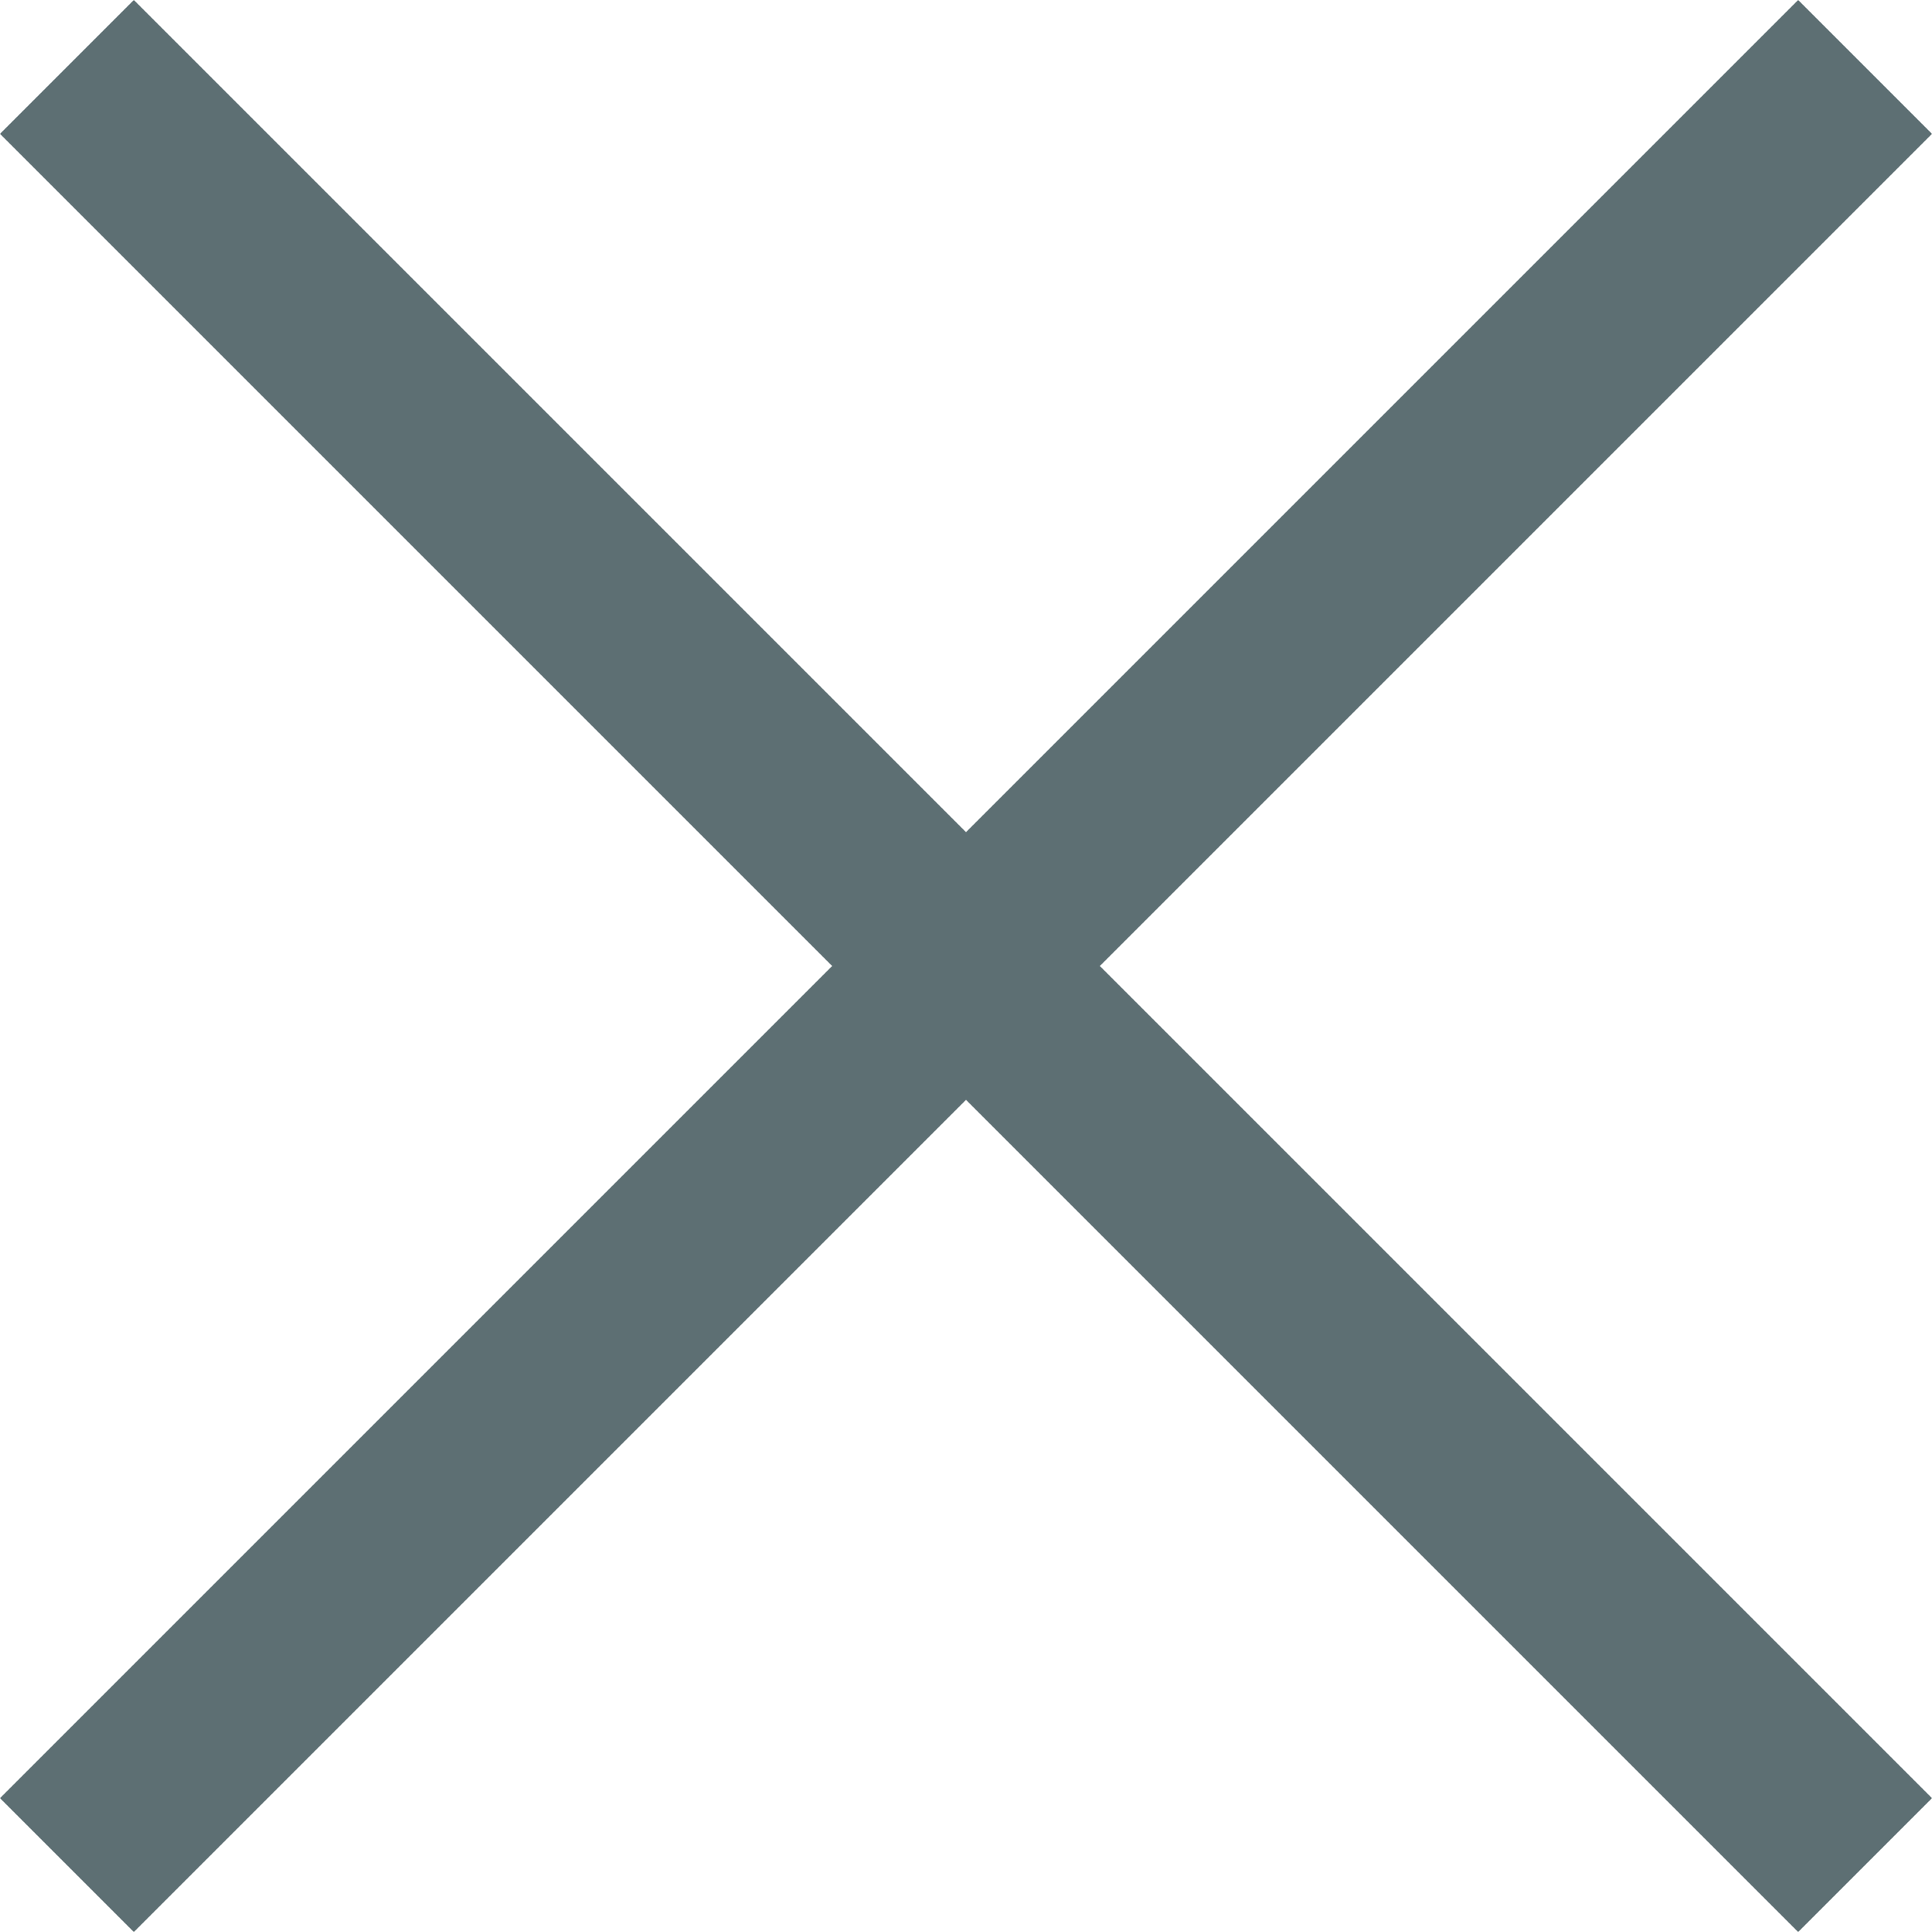
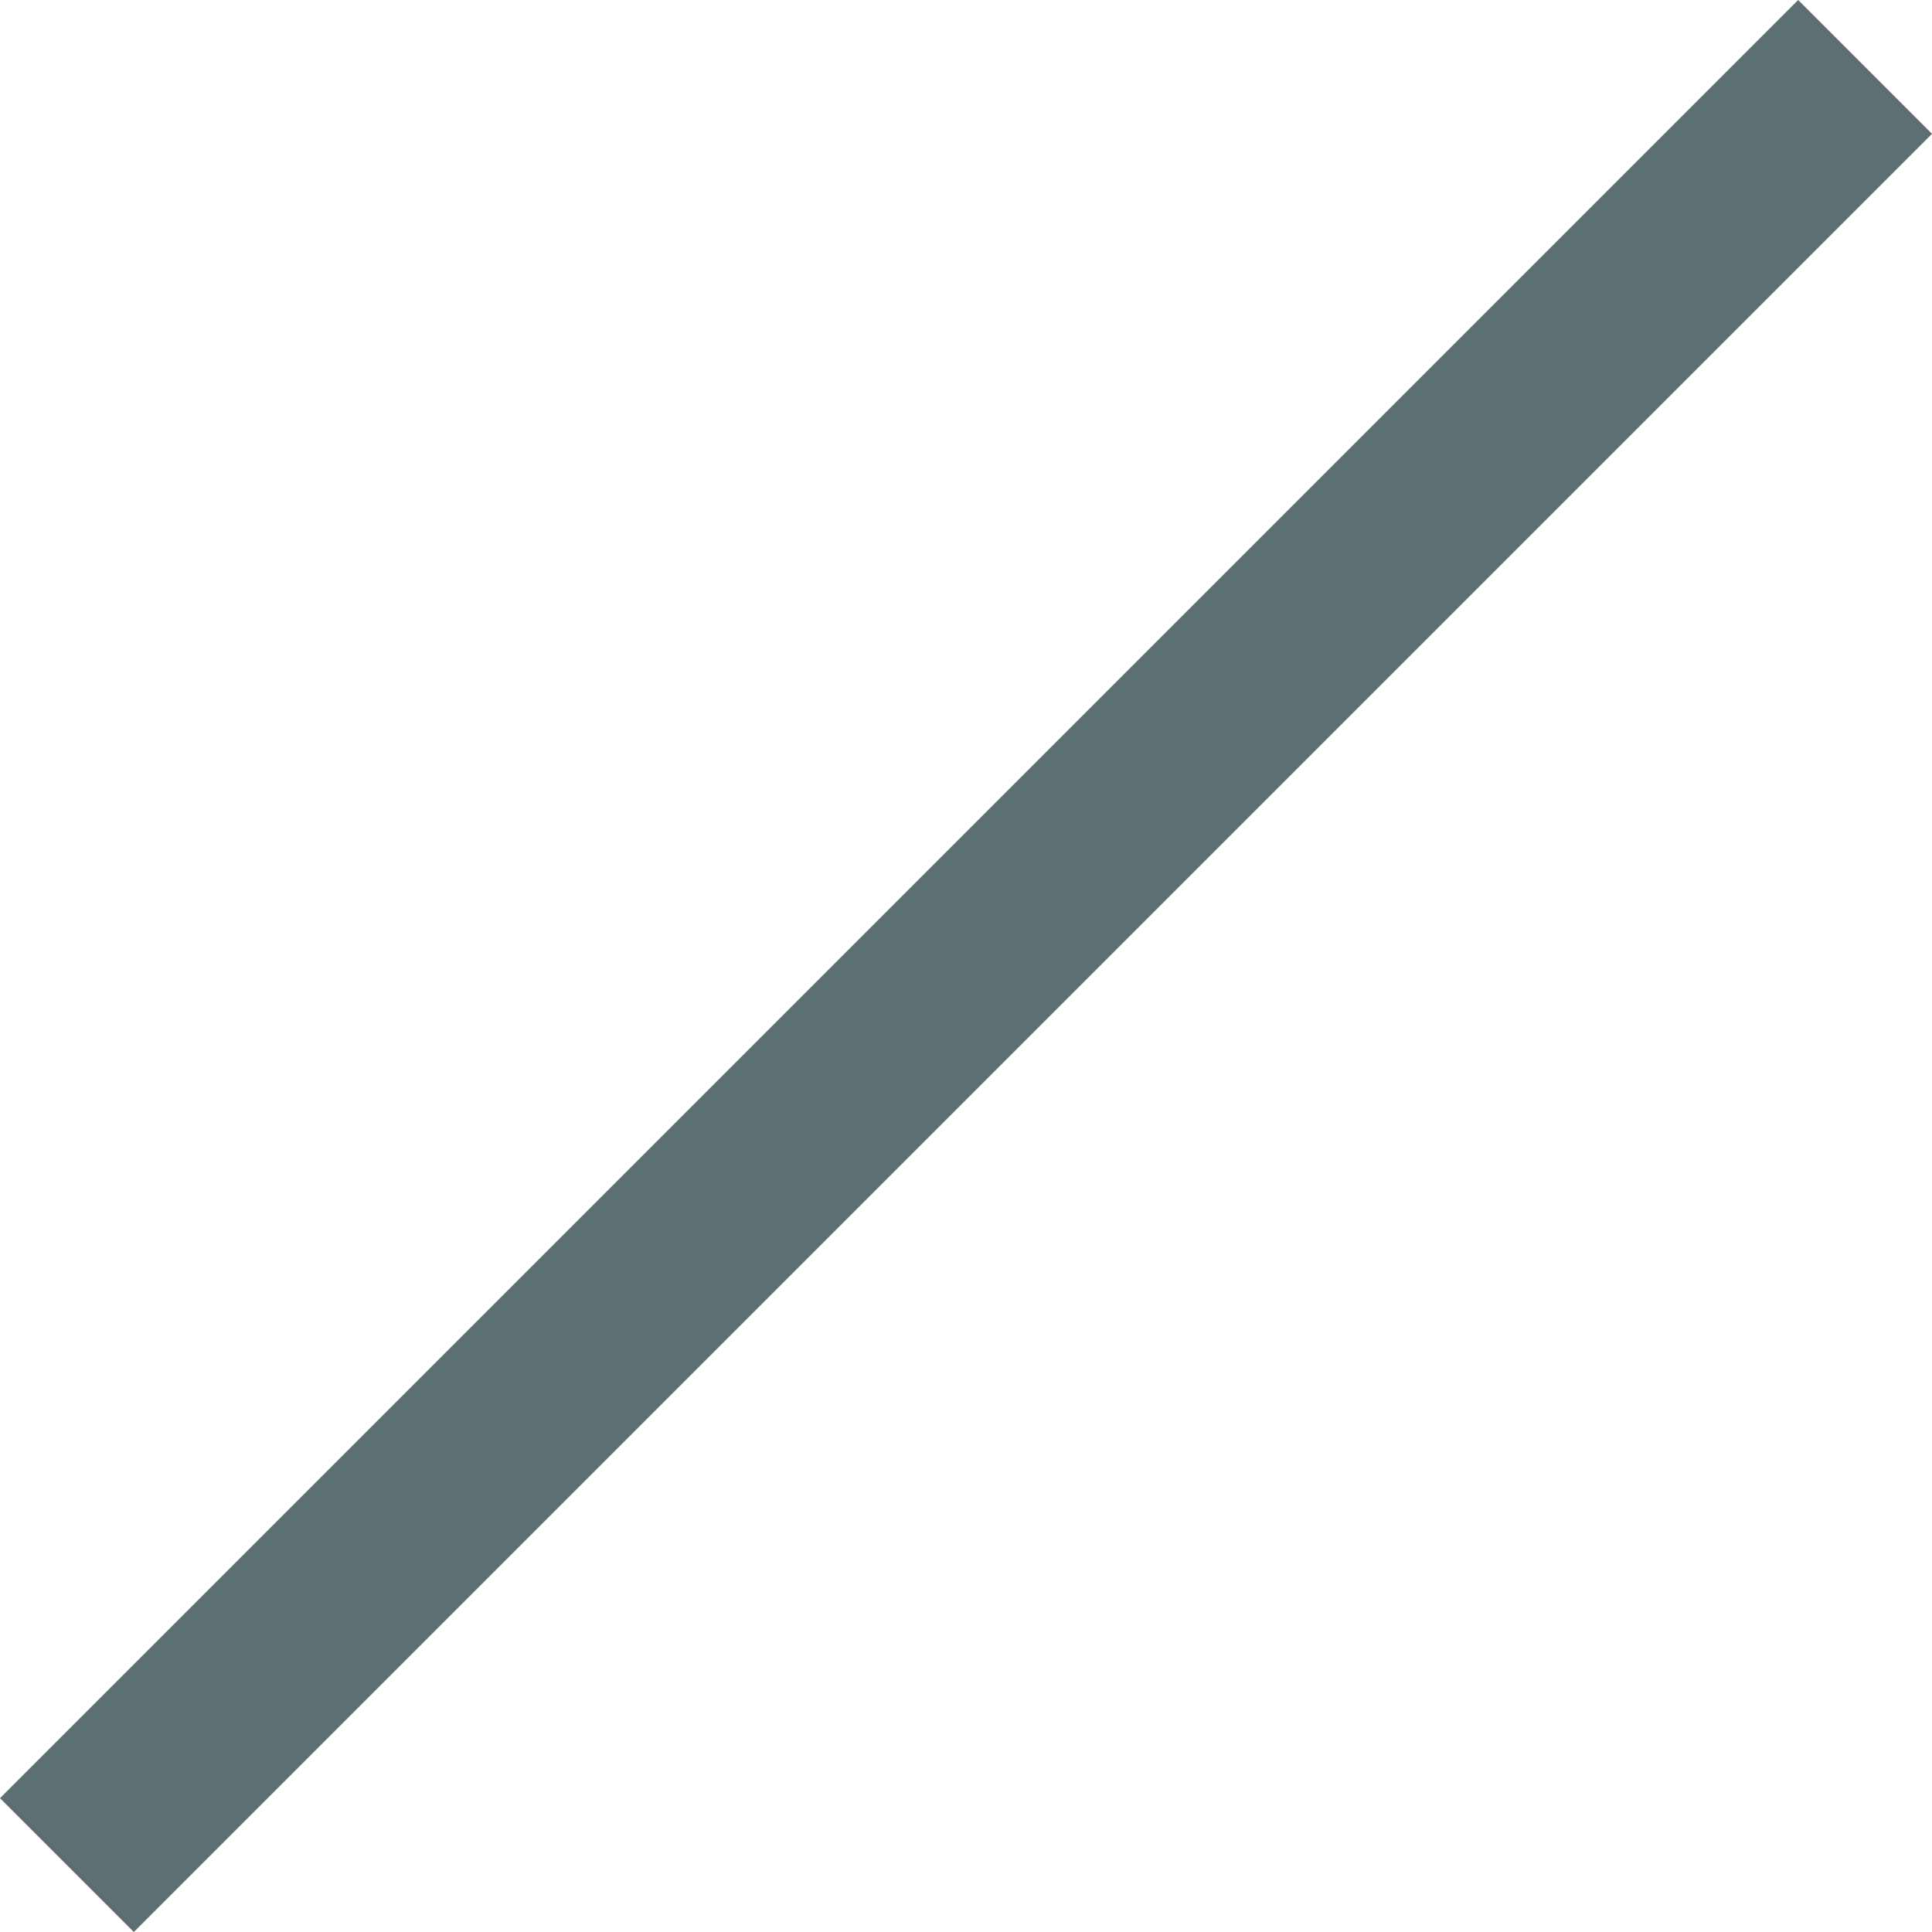
<svg xmlns="http://www.w3.org/2000/svg" width="20.414" height="20.414" viewBox="0 0 20.414 20.414">
  <g id="Group_367_a" data-name="Group 367 a" transform="translate(-334.793 -19.793)">
-     <line id="Line_79_a" data-name="Line 79 a" x2="19" y2="19" transform="translate(335.5 20.5)" fill="none" stroke="#5D6F73" stroke-width="2" />
    <line id="Line_80_a" data-name="Line 80 a" x1="19" y2="19" transform="translate(335.5 20.5)" fill="none" stroke="#5D6F73" stroke-width="2" />
  </g>
</svg>